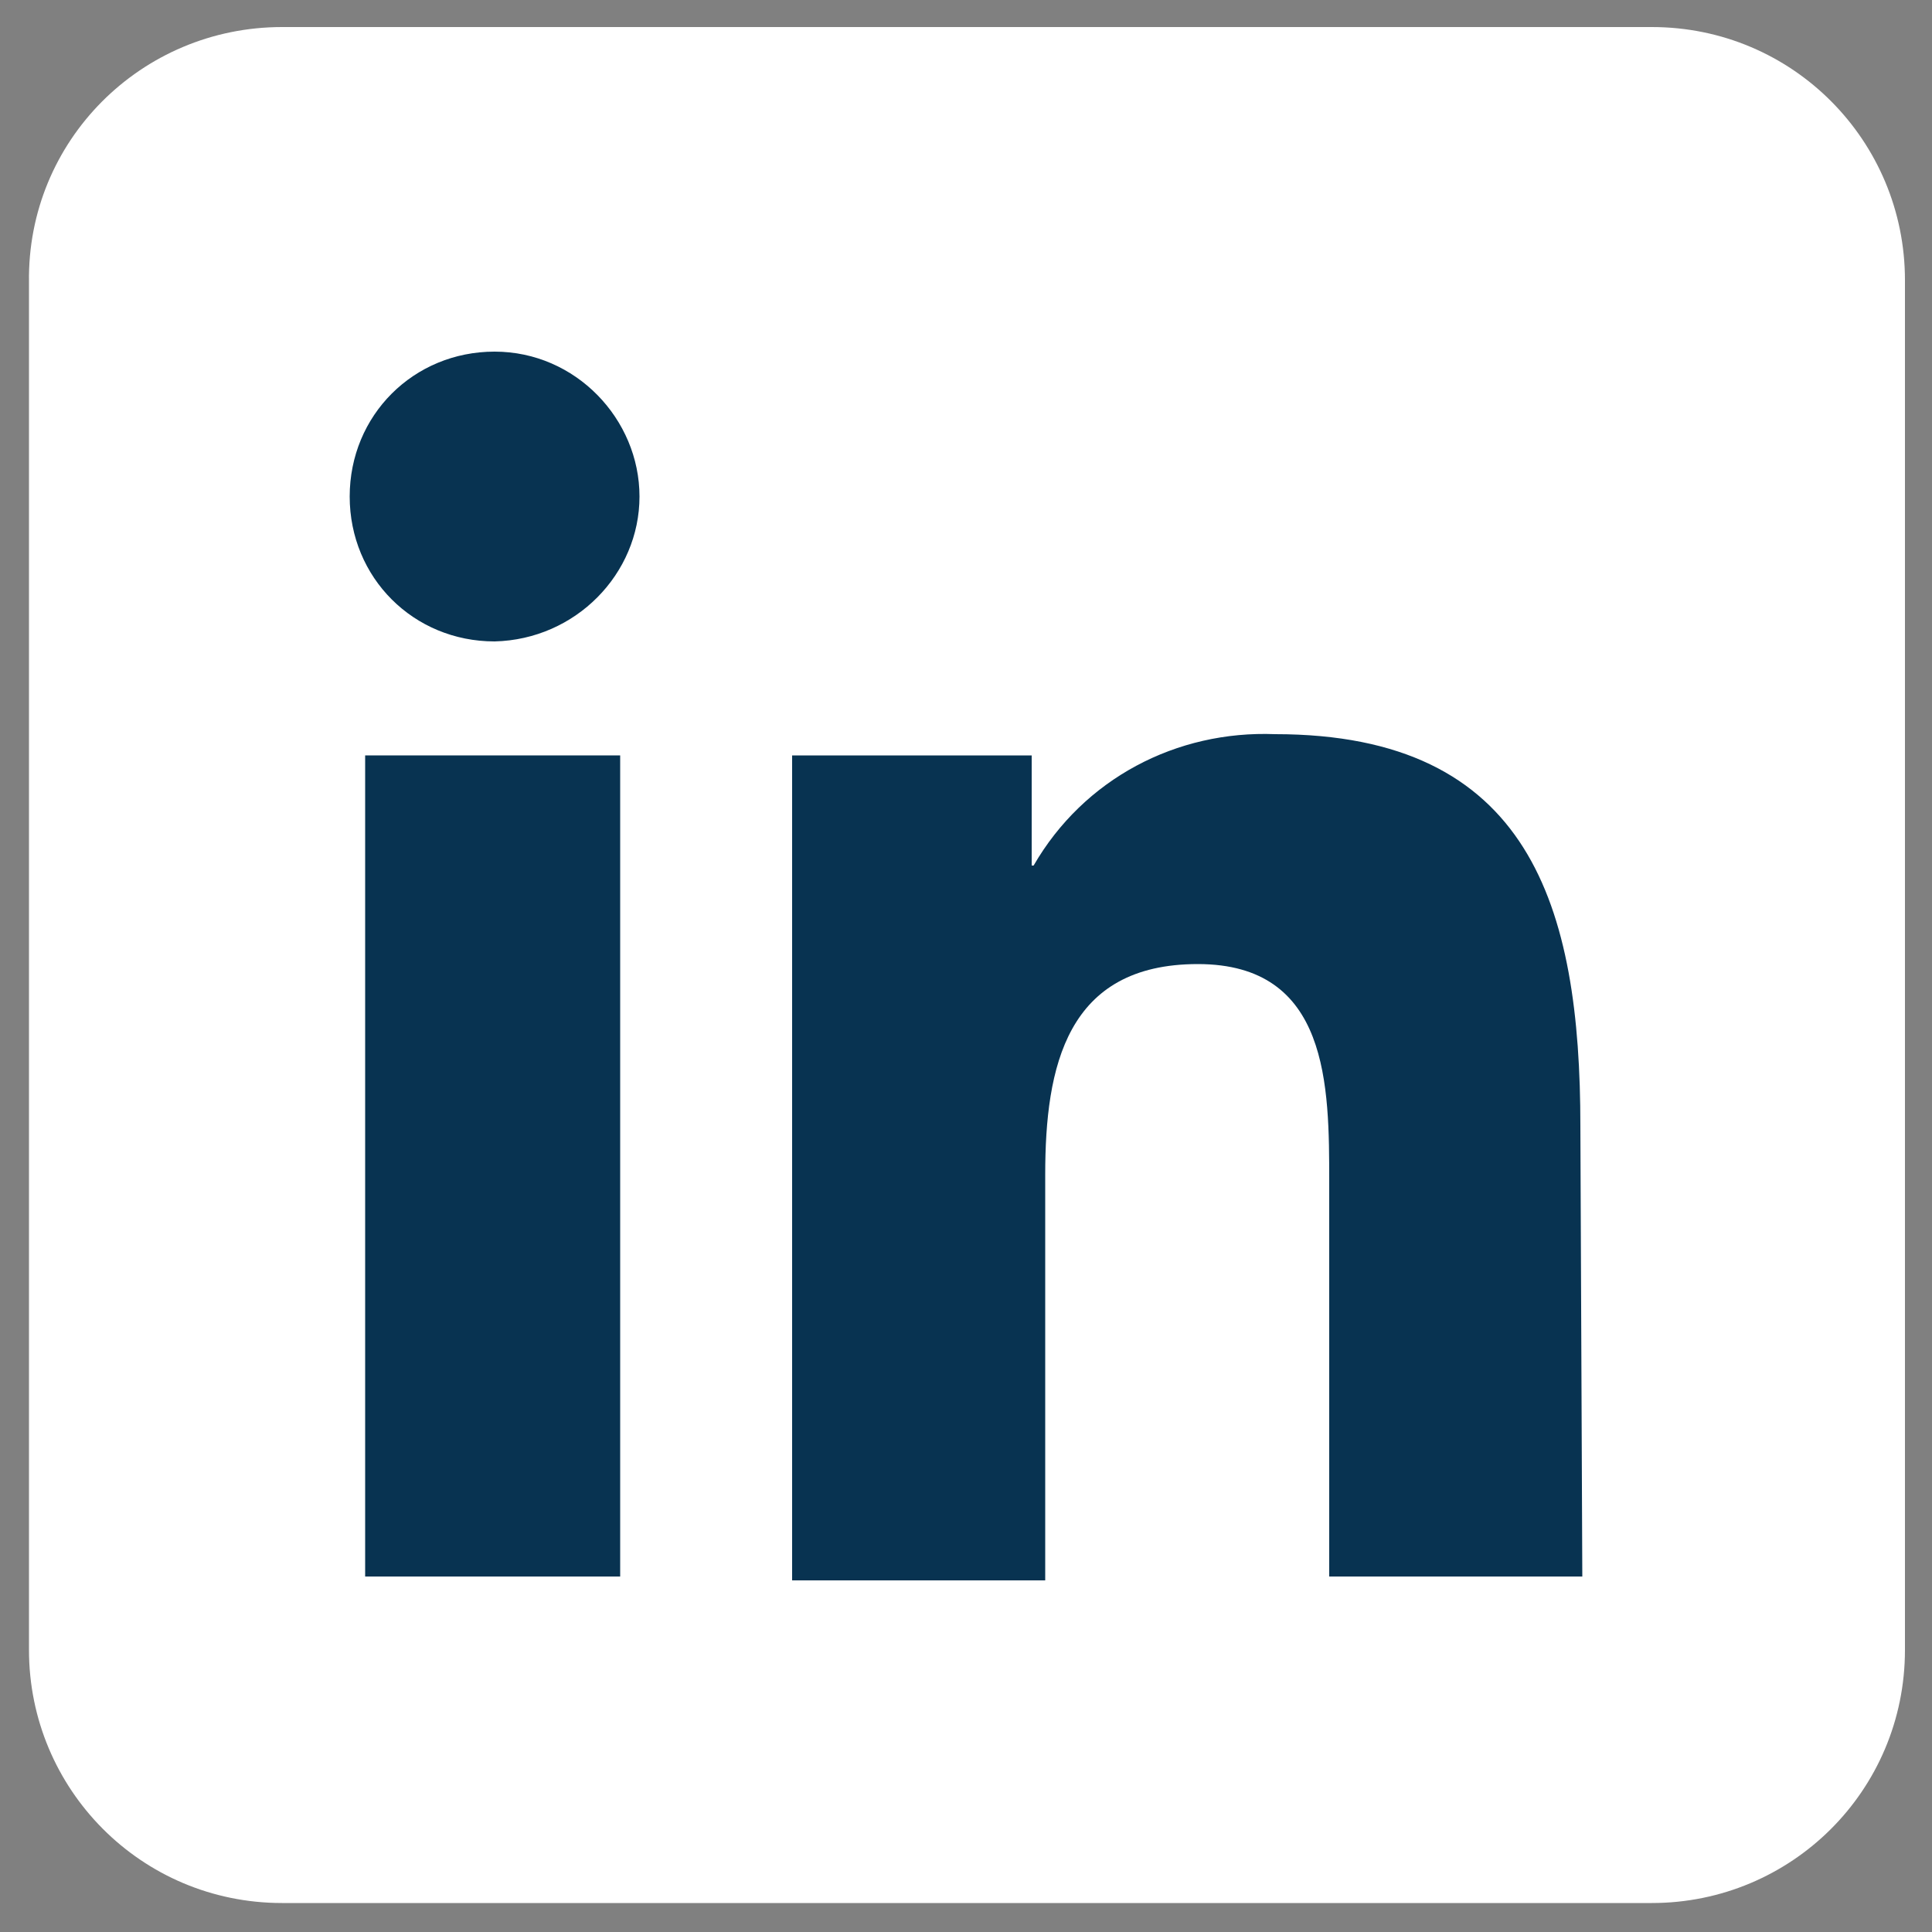
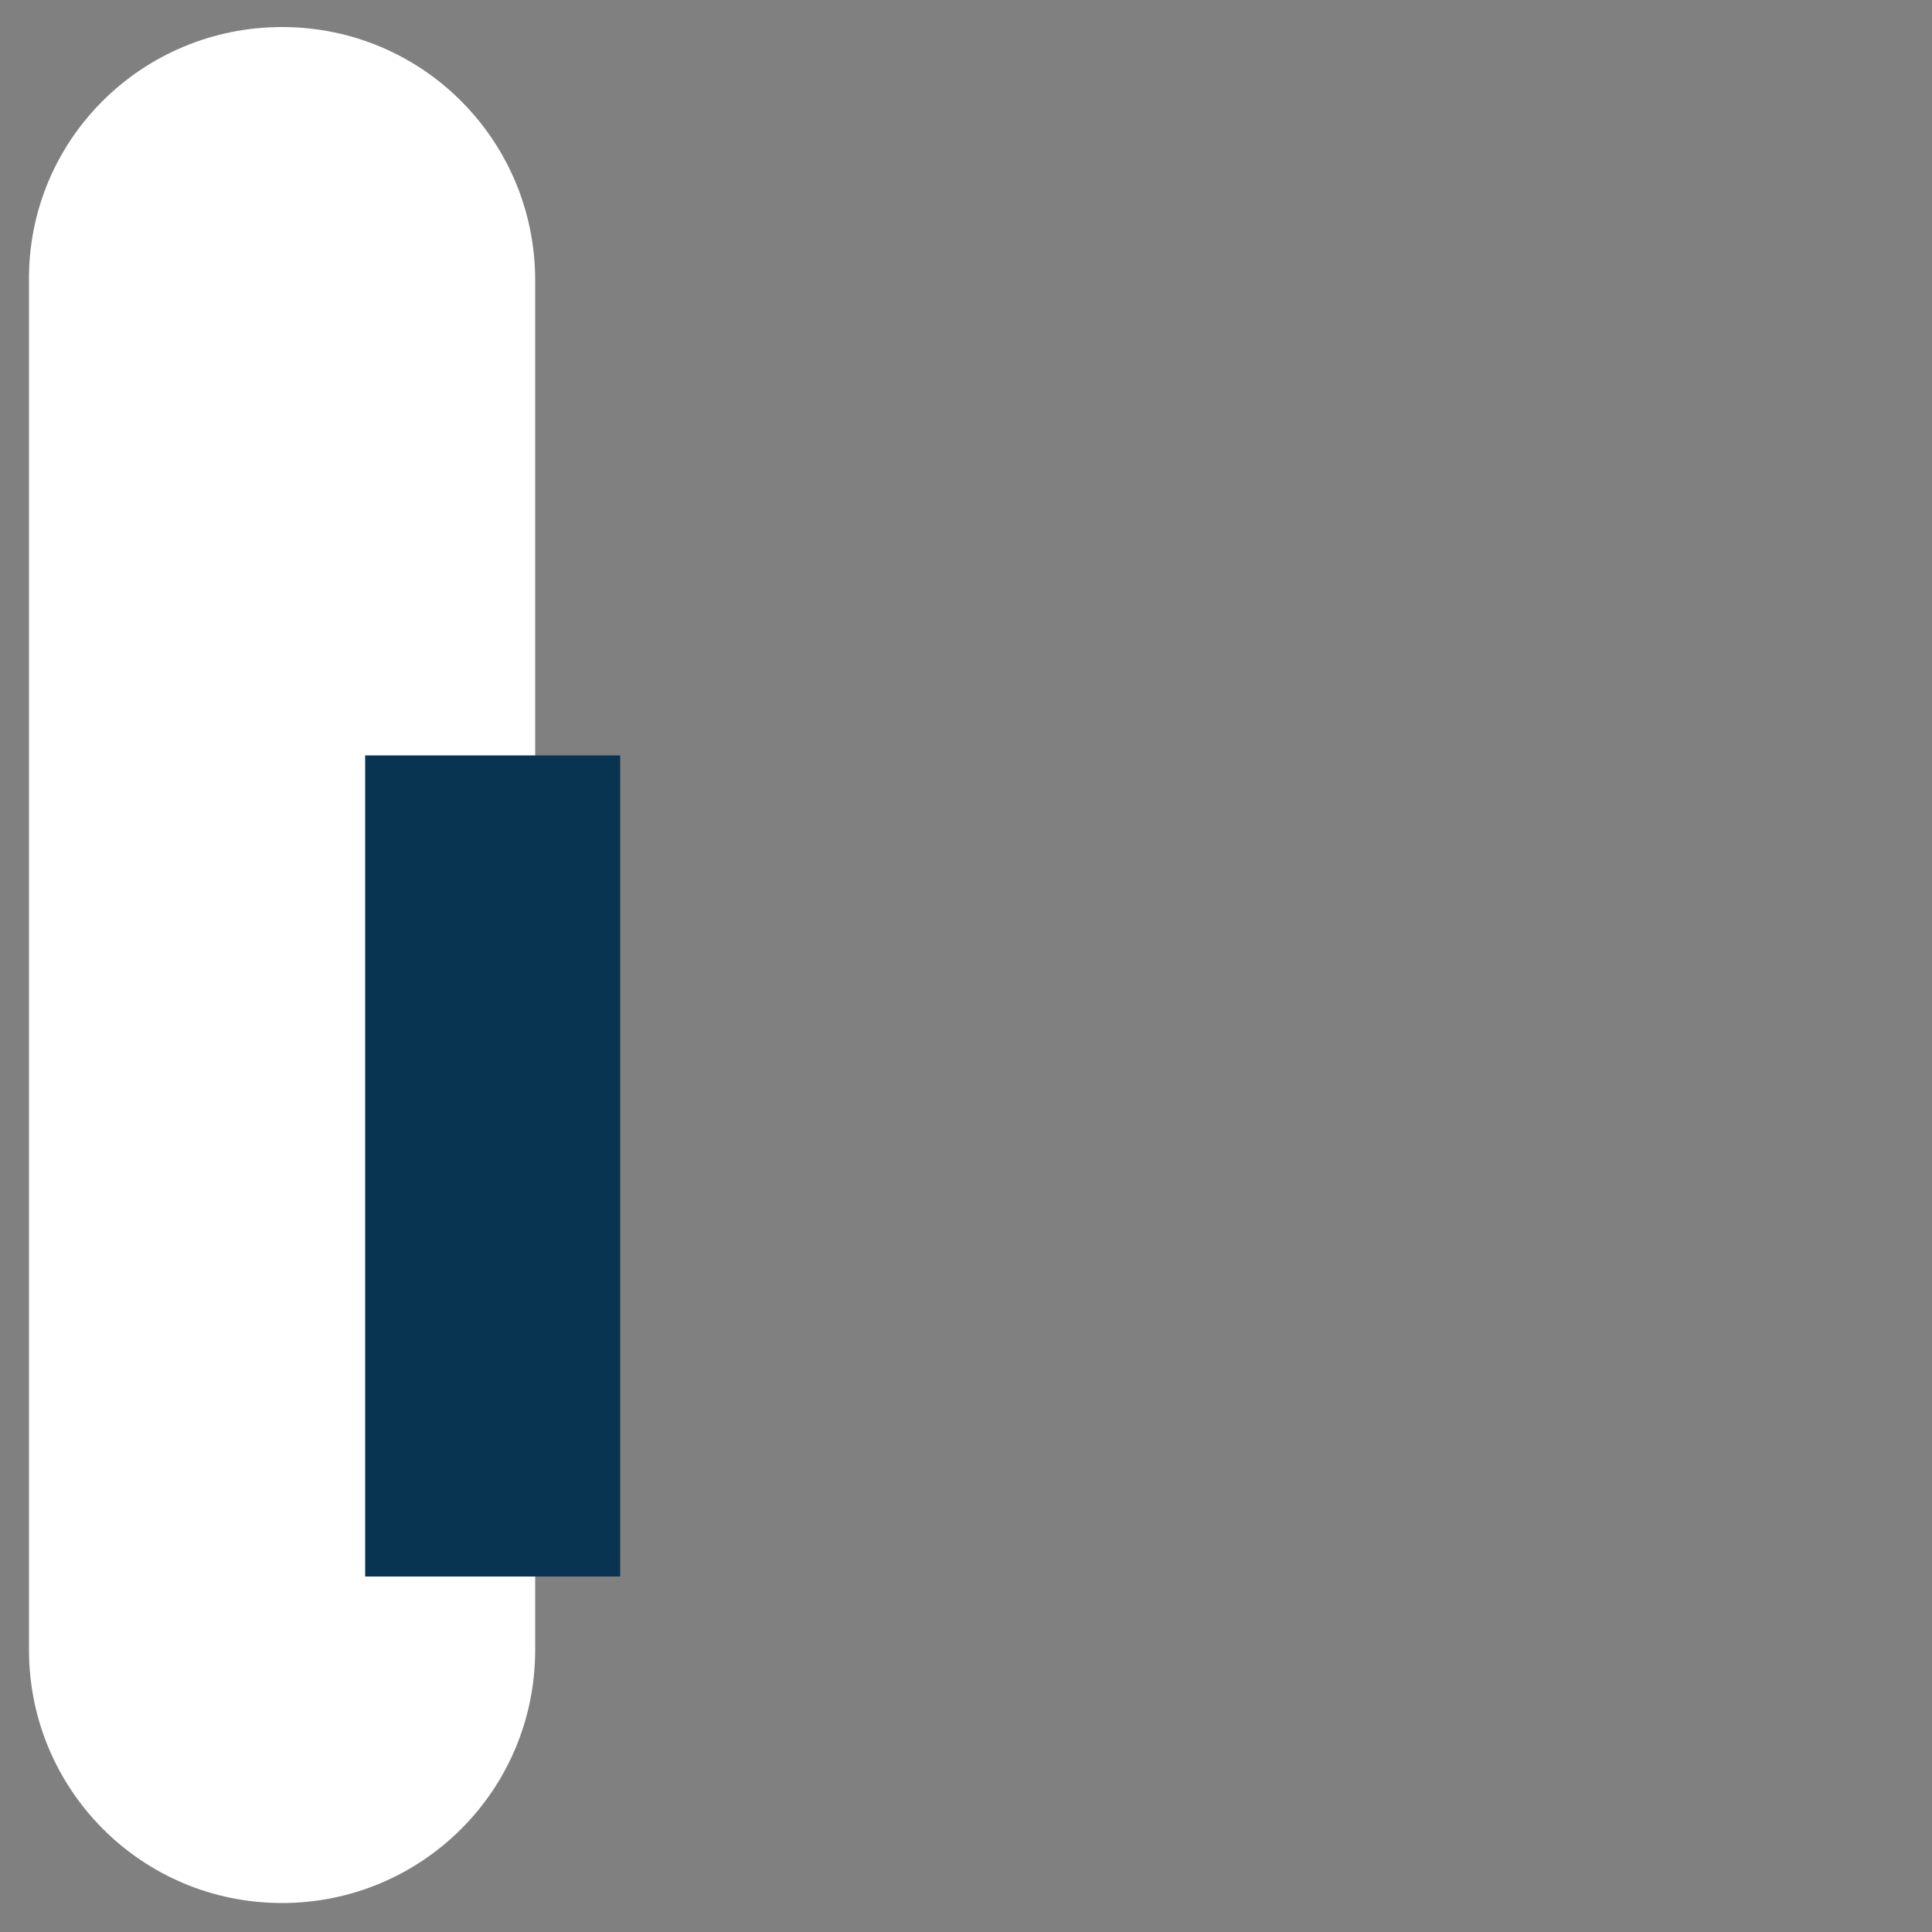
<svg xmlns="http://www.w3.org/2000/svg" version="1.1" id="a" x="0px" y="0px" viewBox="0 0 100 100" style="enable-background:new 0 0 100 100;" xml:space="preserve">
  <rect x="0" y="0" width="100" height="100" fill="#808080" stroke="none" />
  <style type="text/css">
	.st0{fill:#FFFFFF;}
	.st1{fill:#083351;}
</style>
-   <path id="b" class="st0" d="M14.6,1.4h70.9c7.3,0,13.1,5.9,13.1,13.1v70.9c0,7.3-5.9,13.1-13.1,13.1H14.6c-7.3,0-13.1-5.9-13.1-13.1  V14.6C1.4,7.3,7.3,1.4,14.6,1.4z" />
-   <path class="st1" d="M81.9,81.6l-0.1-23.3C81.8,46.9,79.2,38,66,38c-5.1-0.2-9.9,2.3-12.5,6.8h-0.1v-5.7H41v42.7h13.1v-21  c0-5.6,1.1-10.9,7.9-10.9s6.8,6.3,6.8,11.3v20.4L81.9,81.6L81.9,81.6z" />
-   <path class="st1" d="M25.6,18.2c-4.2,0-7.5,3.3-7.5,7.5s3.3,7.5,7.5,7.5c4.2-0.1,7.5-3.5,7.5-7.5S29.8,18.2,25.6,18.2z" />
+   <path id="b" class="st0" d="M14.6,1.4c7.3,0,13.1,5.9,13.1,13.1v70.9c0,7.3-5.9,13.1-13.1,13.1H14.6c-7.3,0-13.1-5.9-13.1-13.1  V14.6C1.4,7.3,7.3,1.4,14.6,1.4z" />
  <rect x="18.9" y="39.1" class="st1" width="13.2" height="42.5" />
</svg>